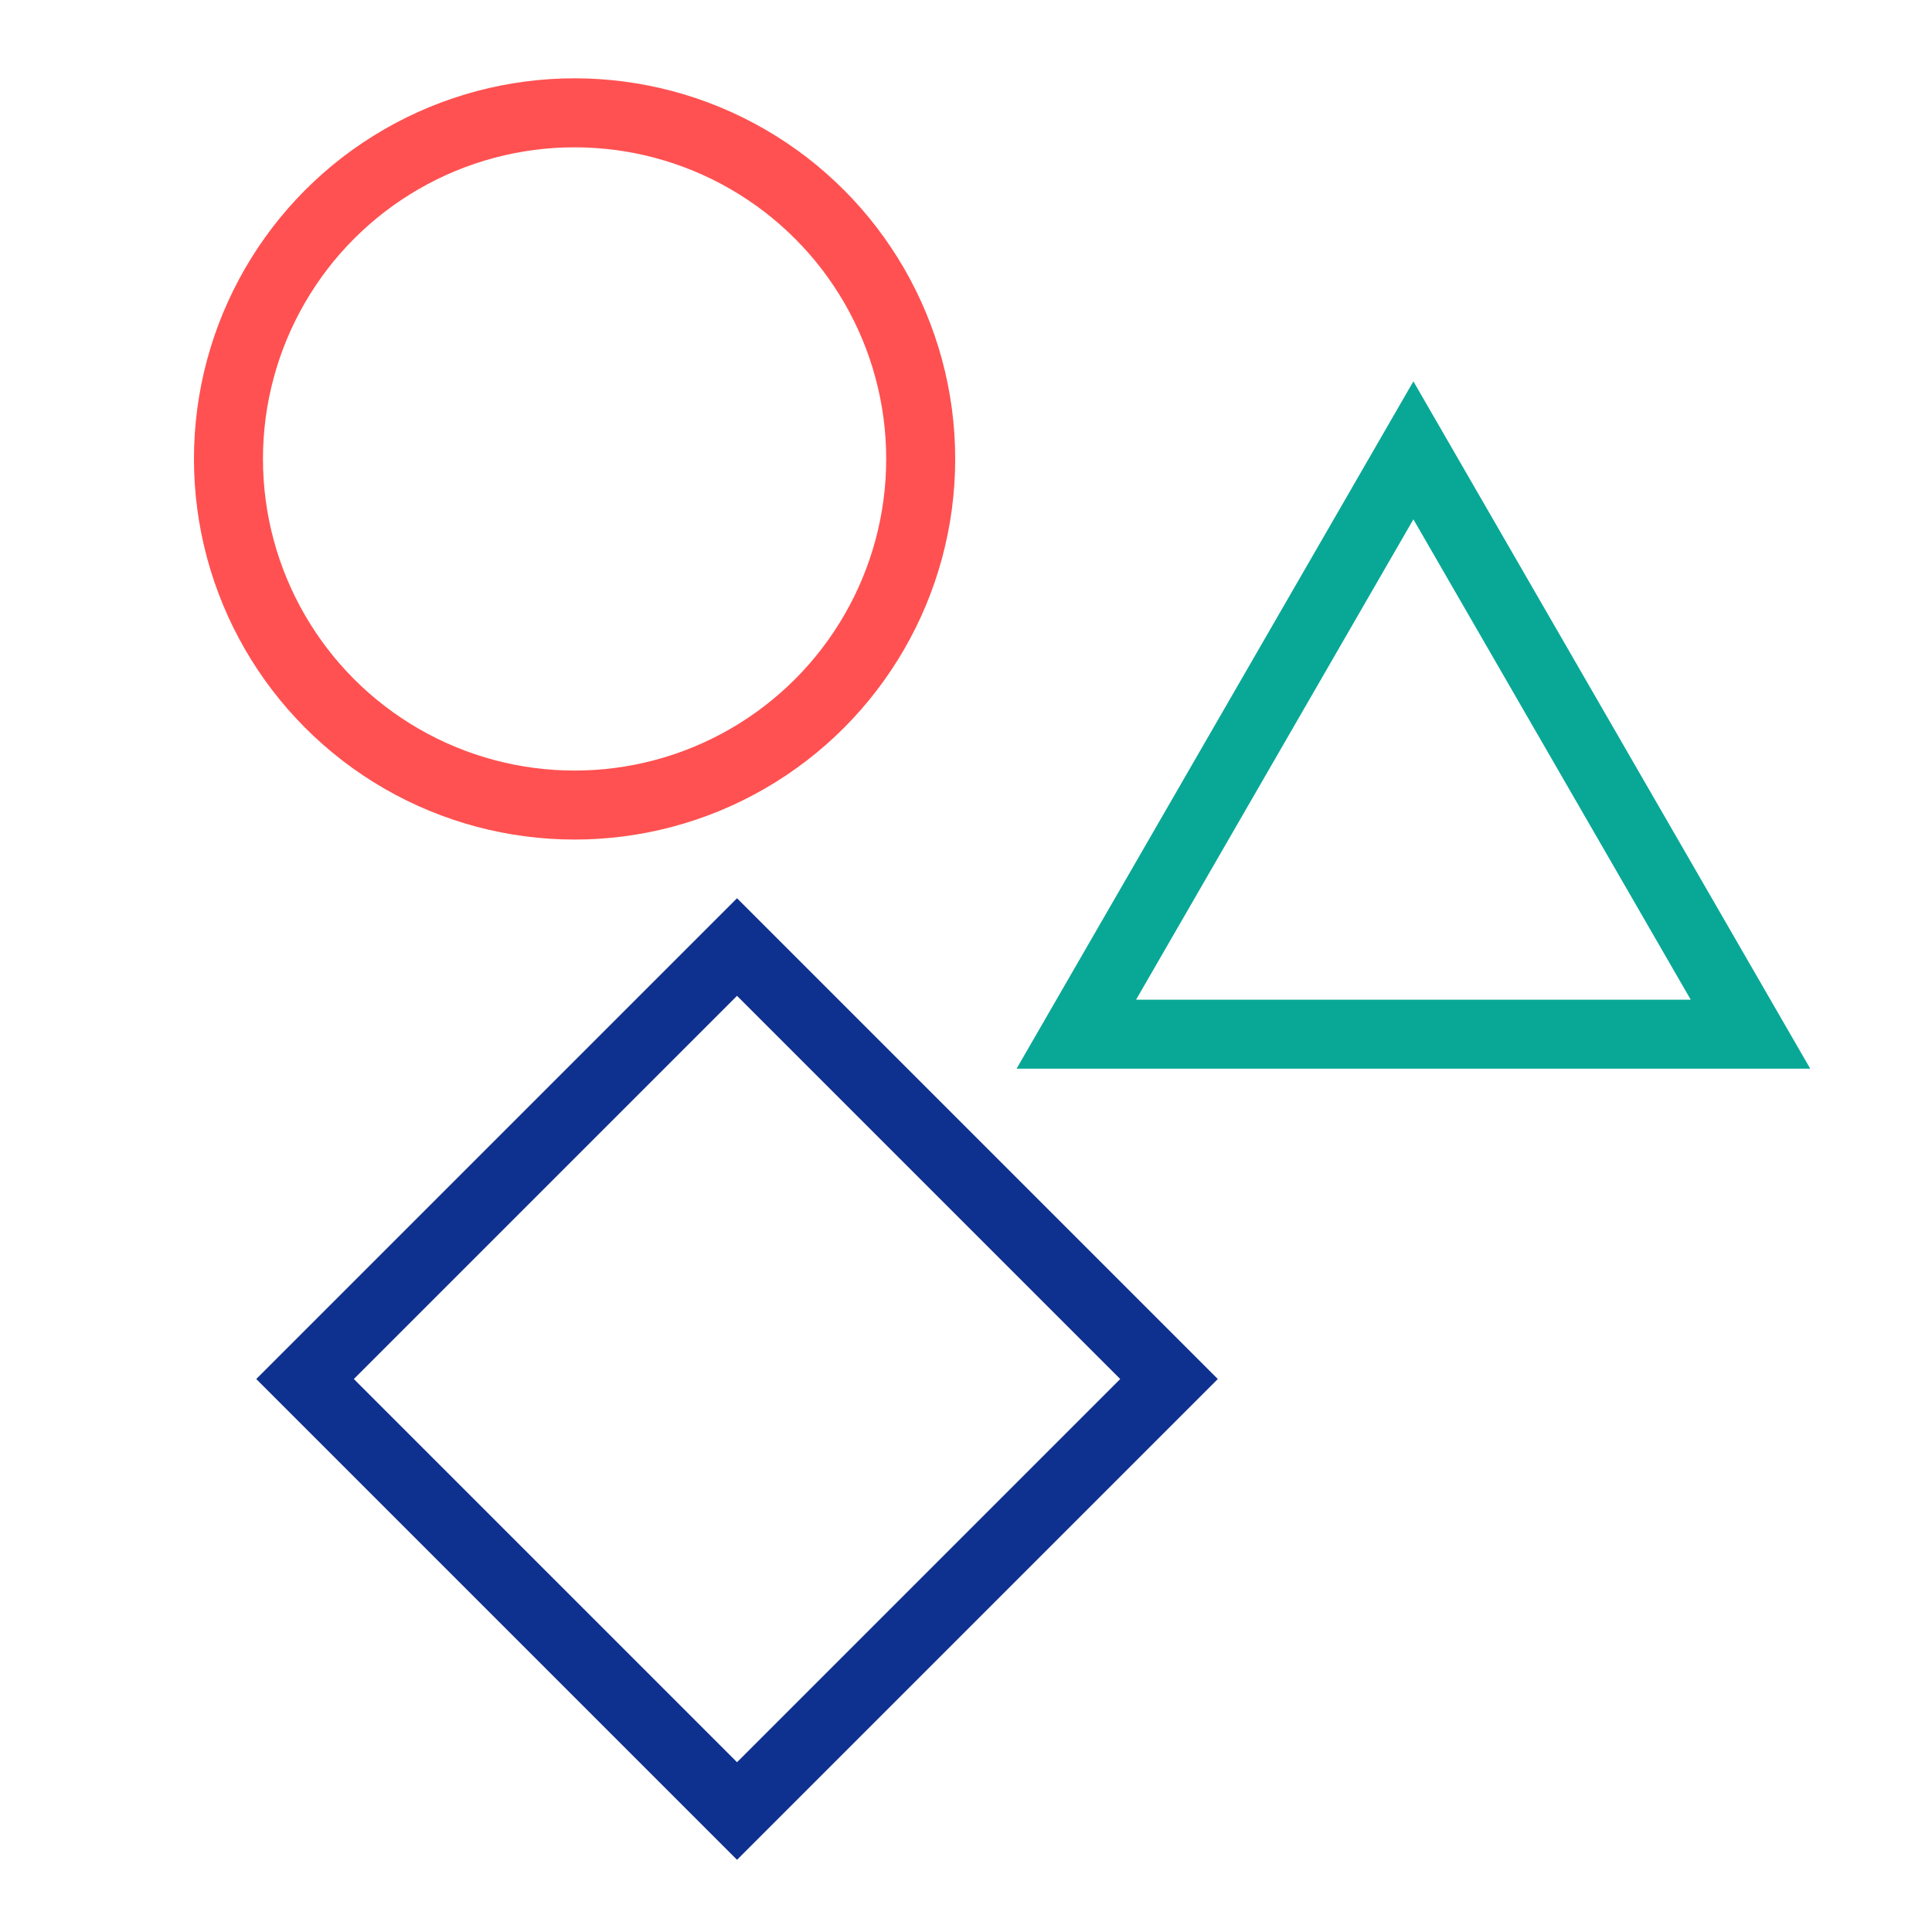
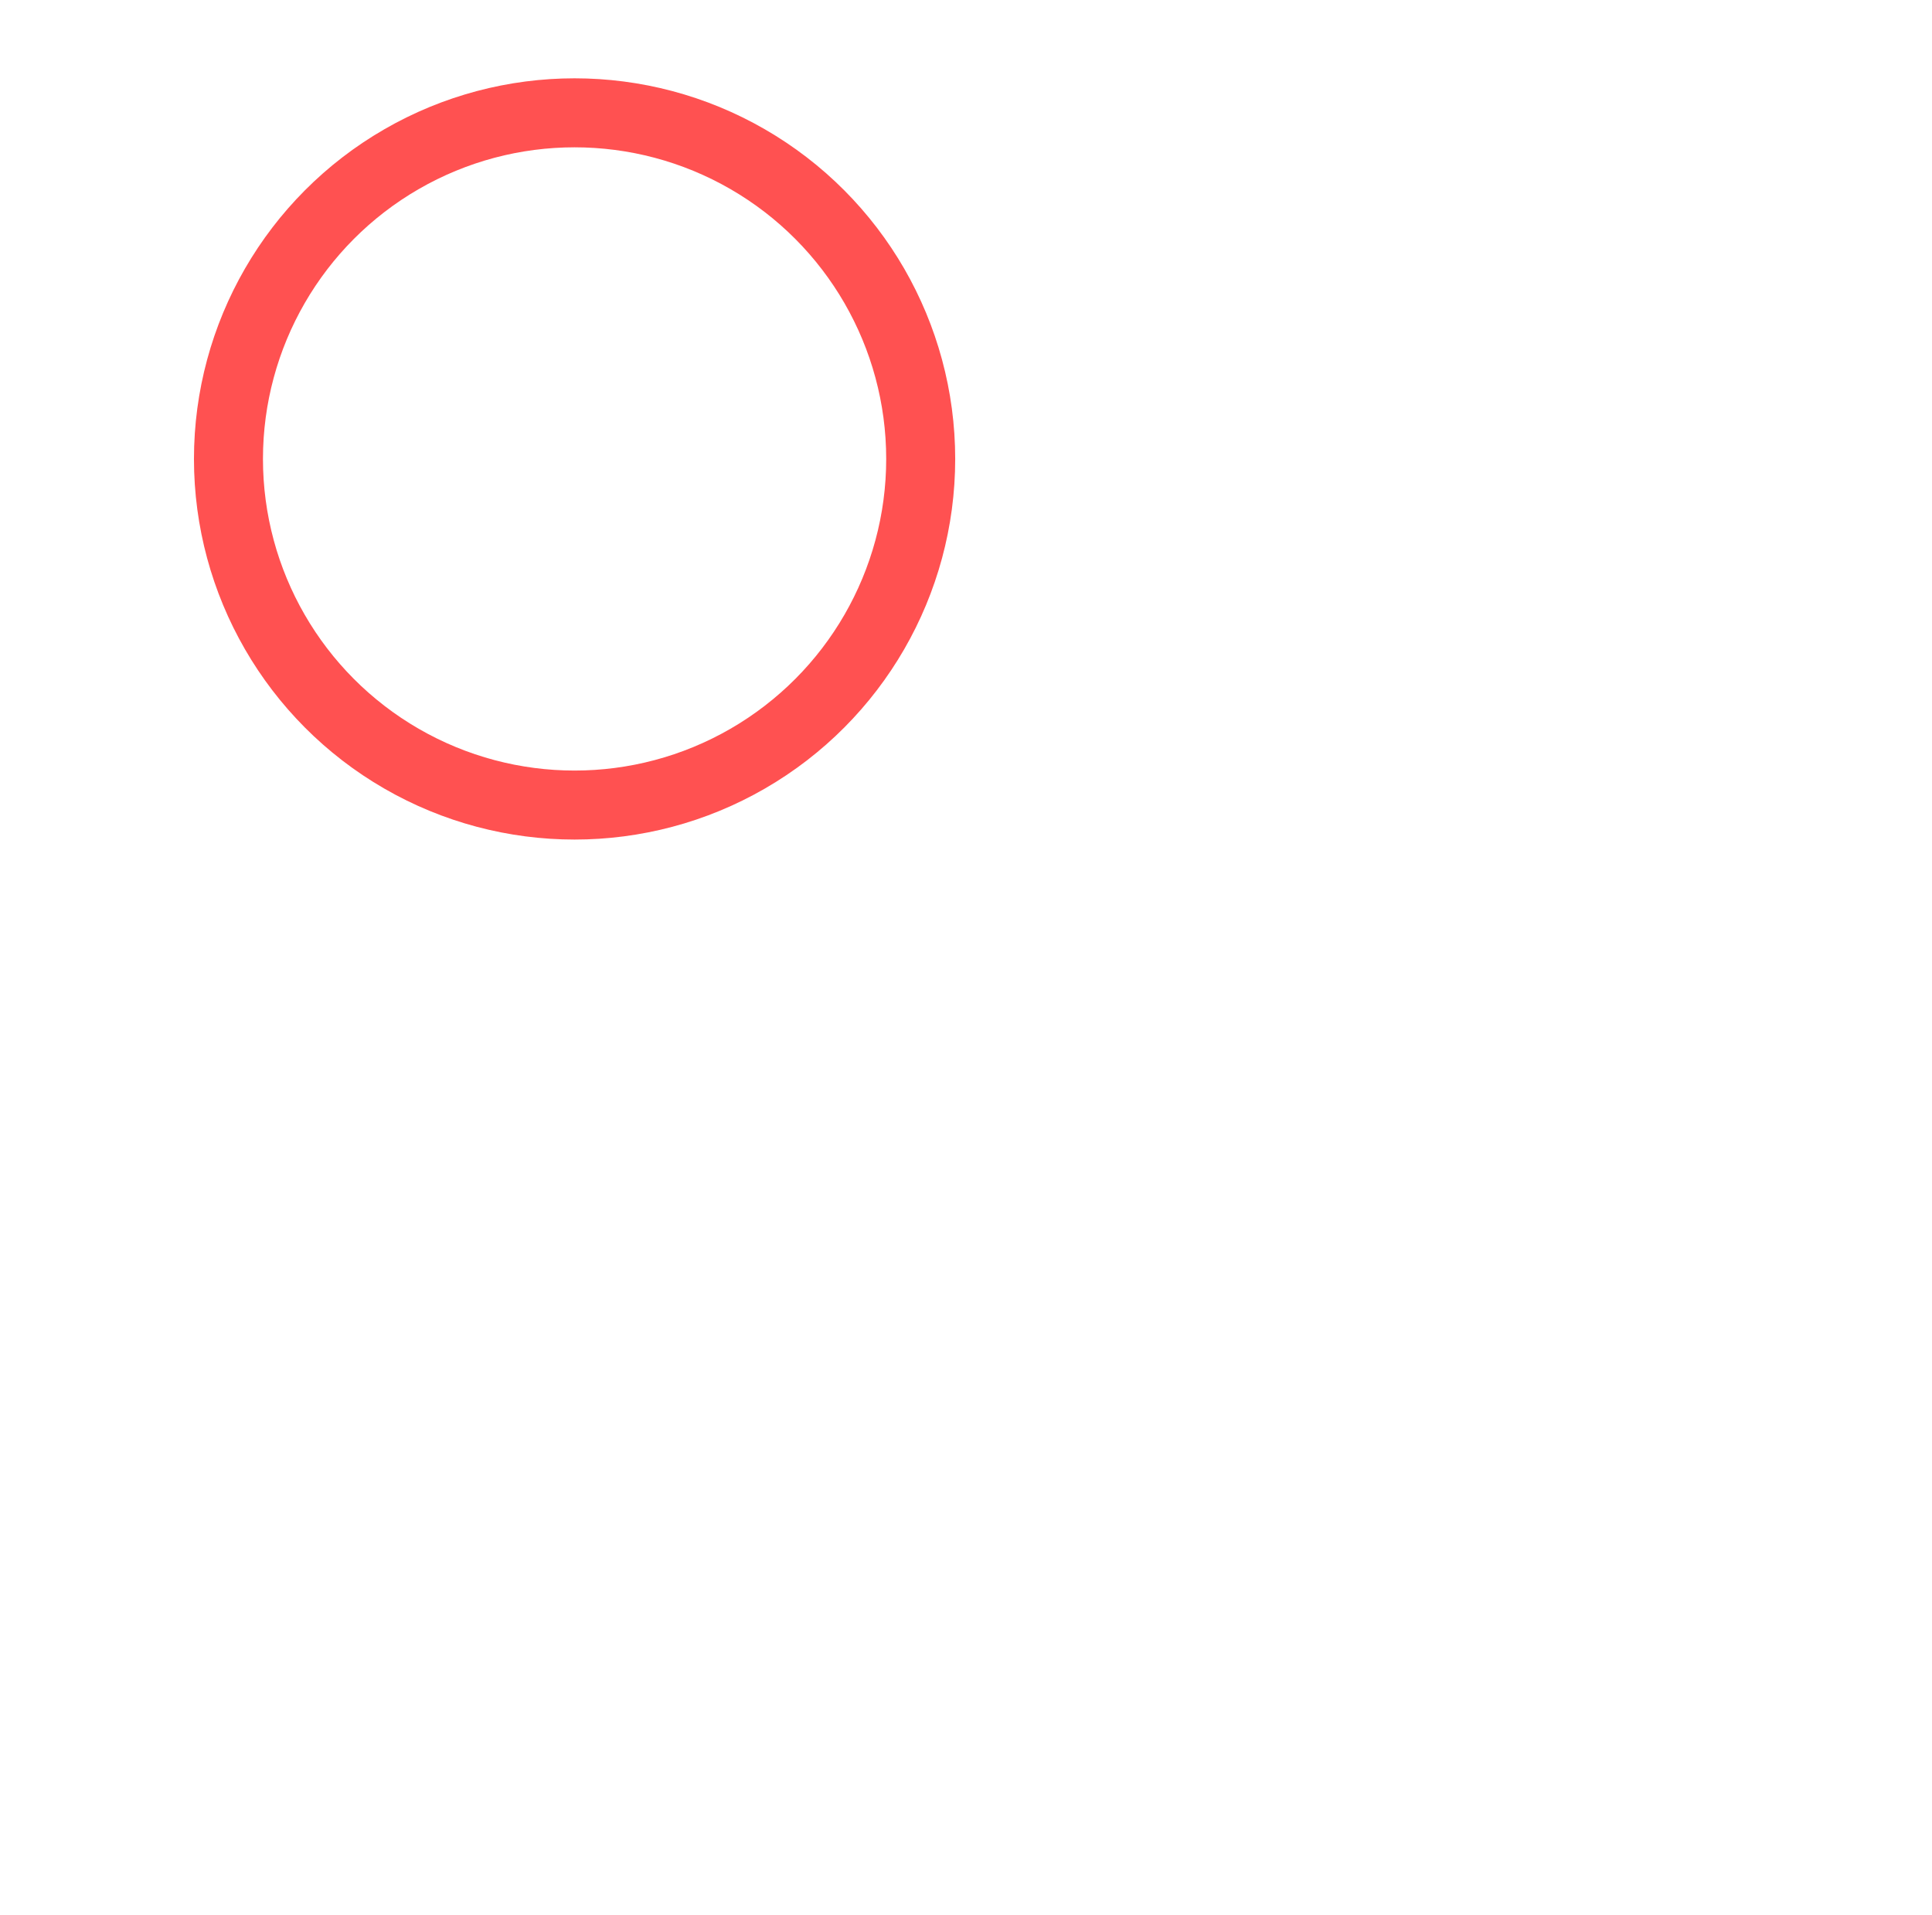
<svg xmlns="http://www.w3.org/2000/svg" width="112" height="111" viewBox="0 0 112 111" fill="none">
  <circle cx="33.309" cy="26.605" r="20.065" stroke="#FF5151" stroke-width="4" />
-   <path d="M62.396 59.952L81.936 26.107L101.477 59.952H62.396Z" stroke="#09A896" stroke-width="4" />
-   <rect x="17.683" y="79.943" width="35.416" height="35.416" transform="rotate(-45 17.683 79.943)" stroke="#0E308F" stroke-width="4" />
</svg>